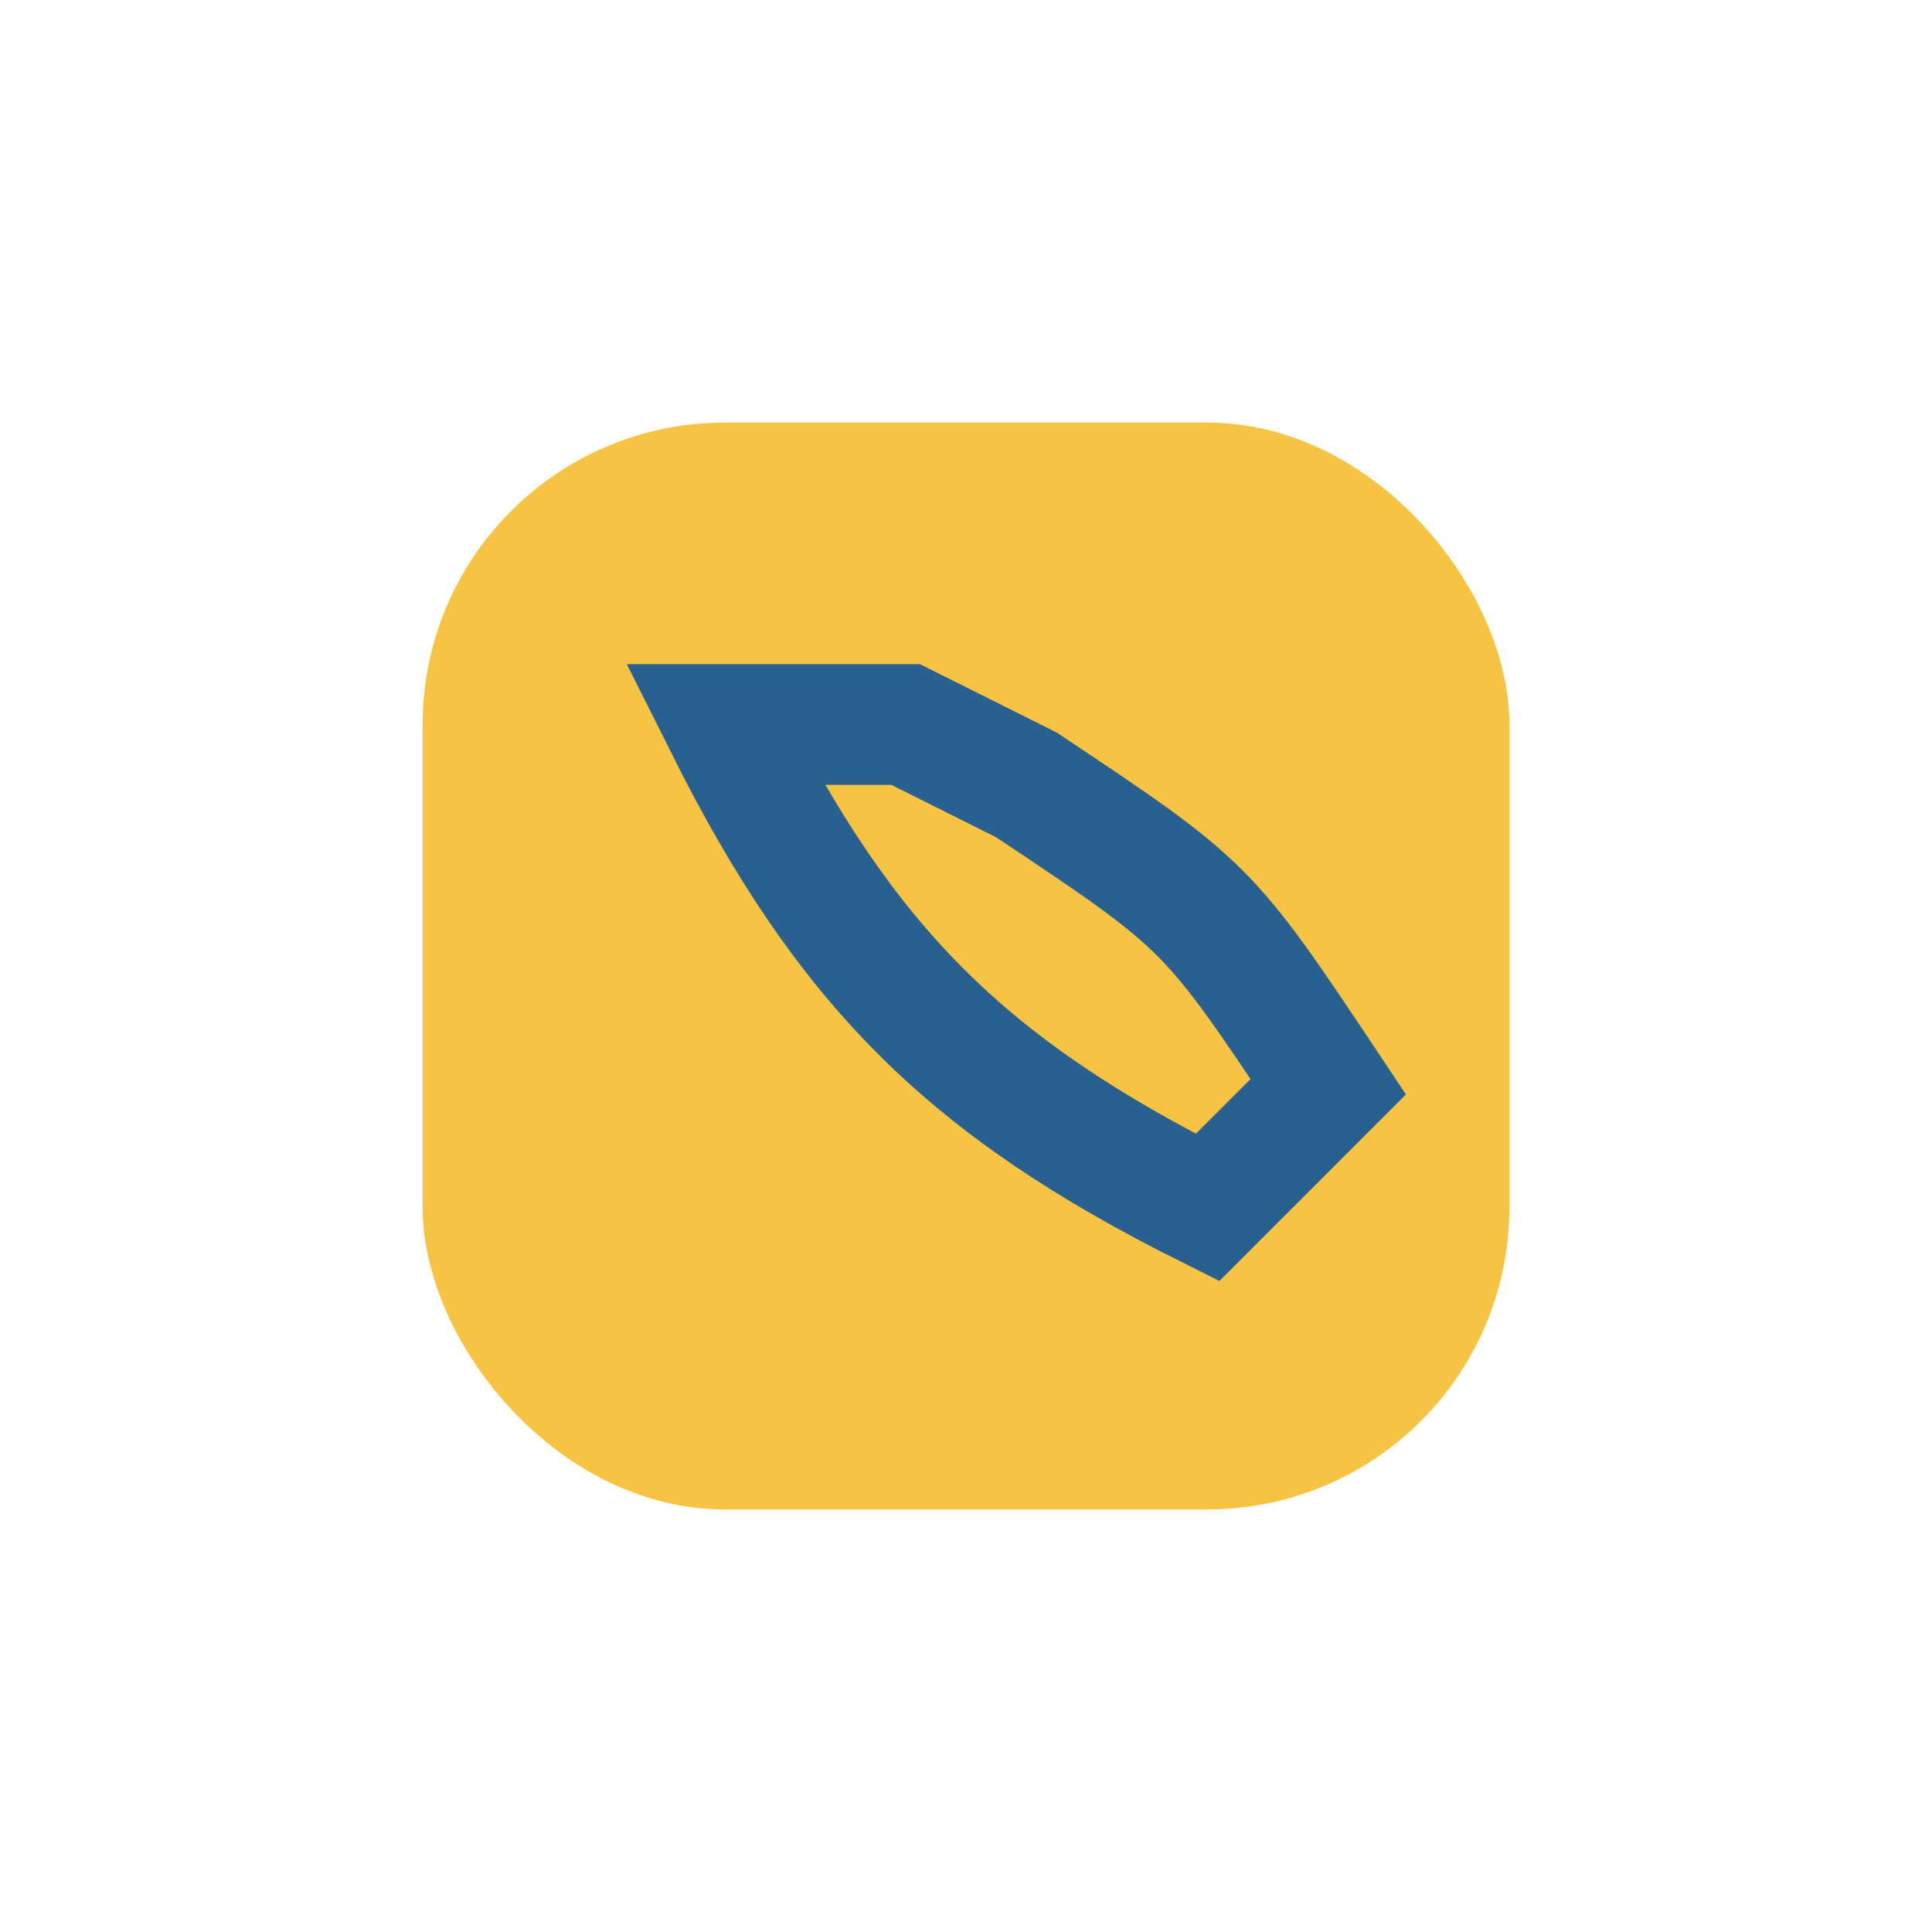
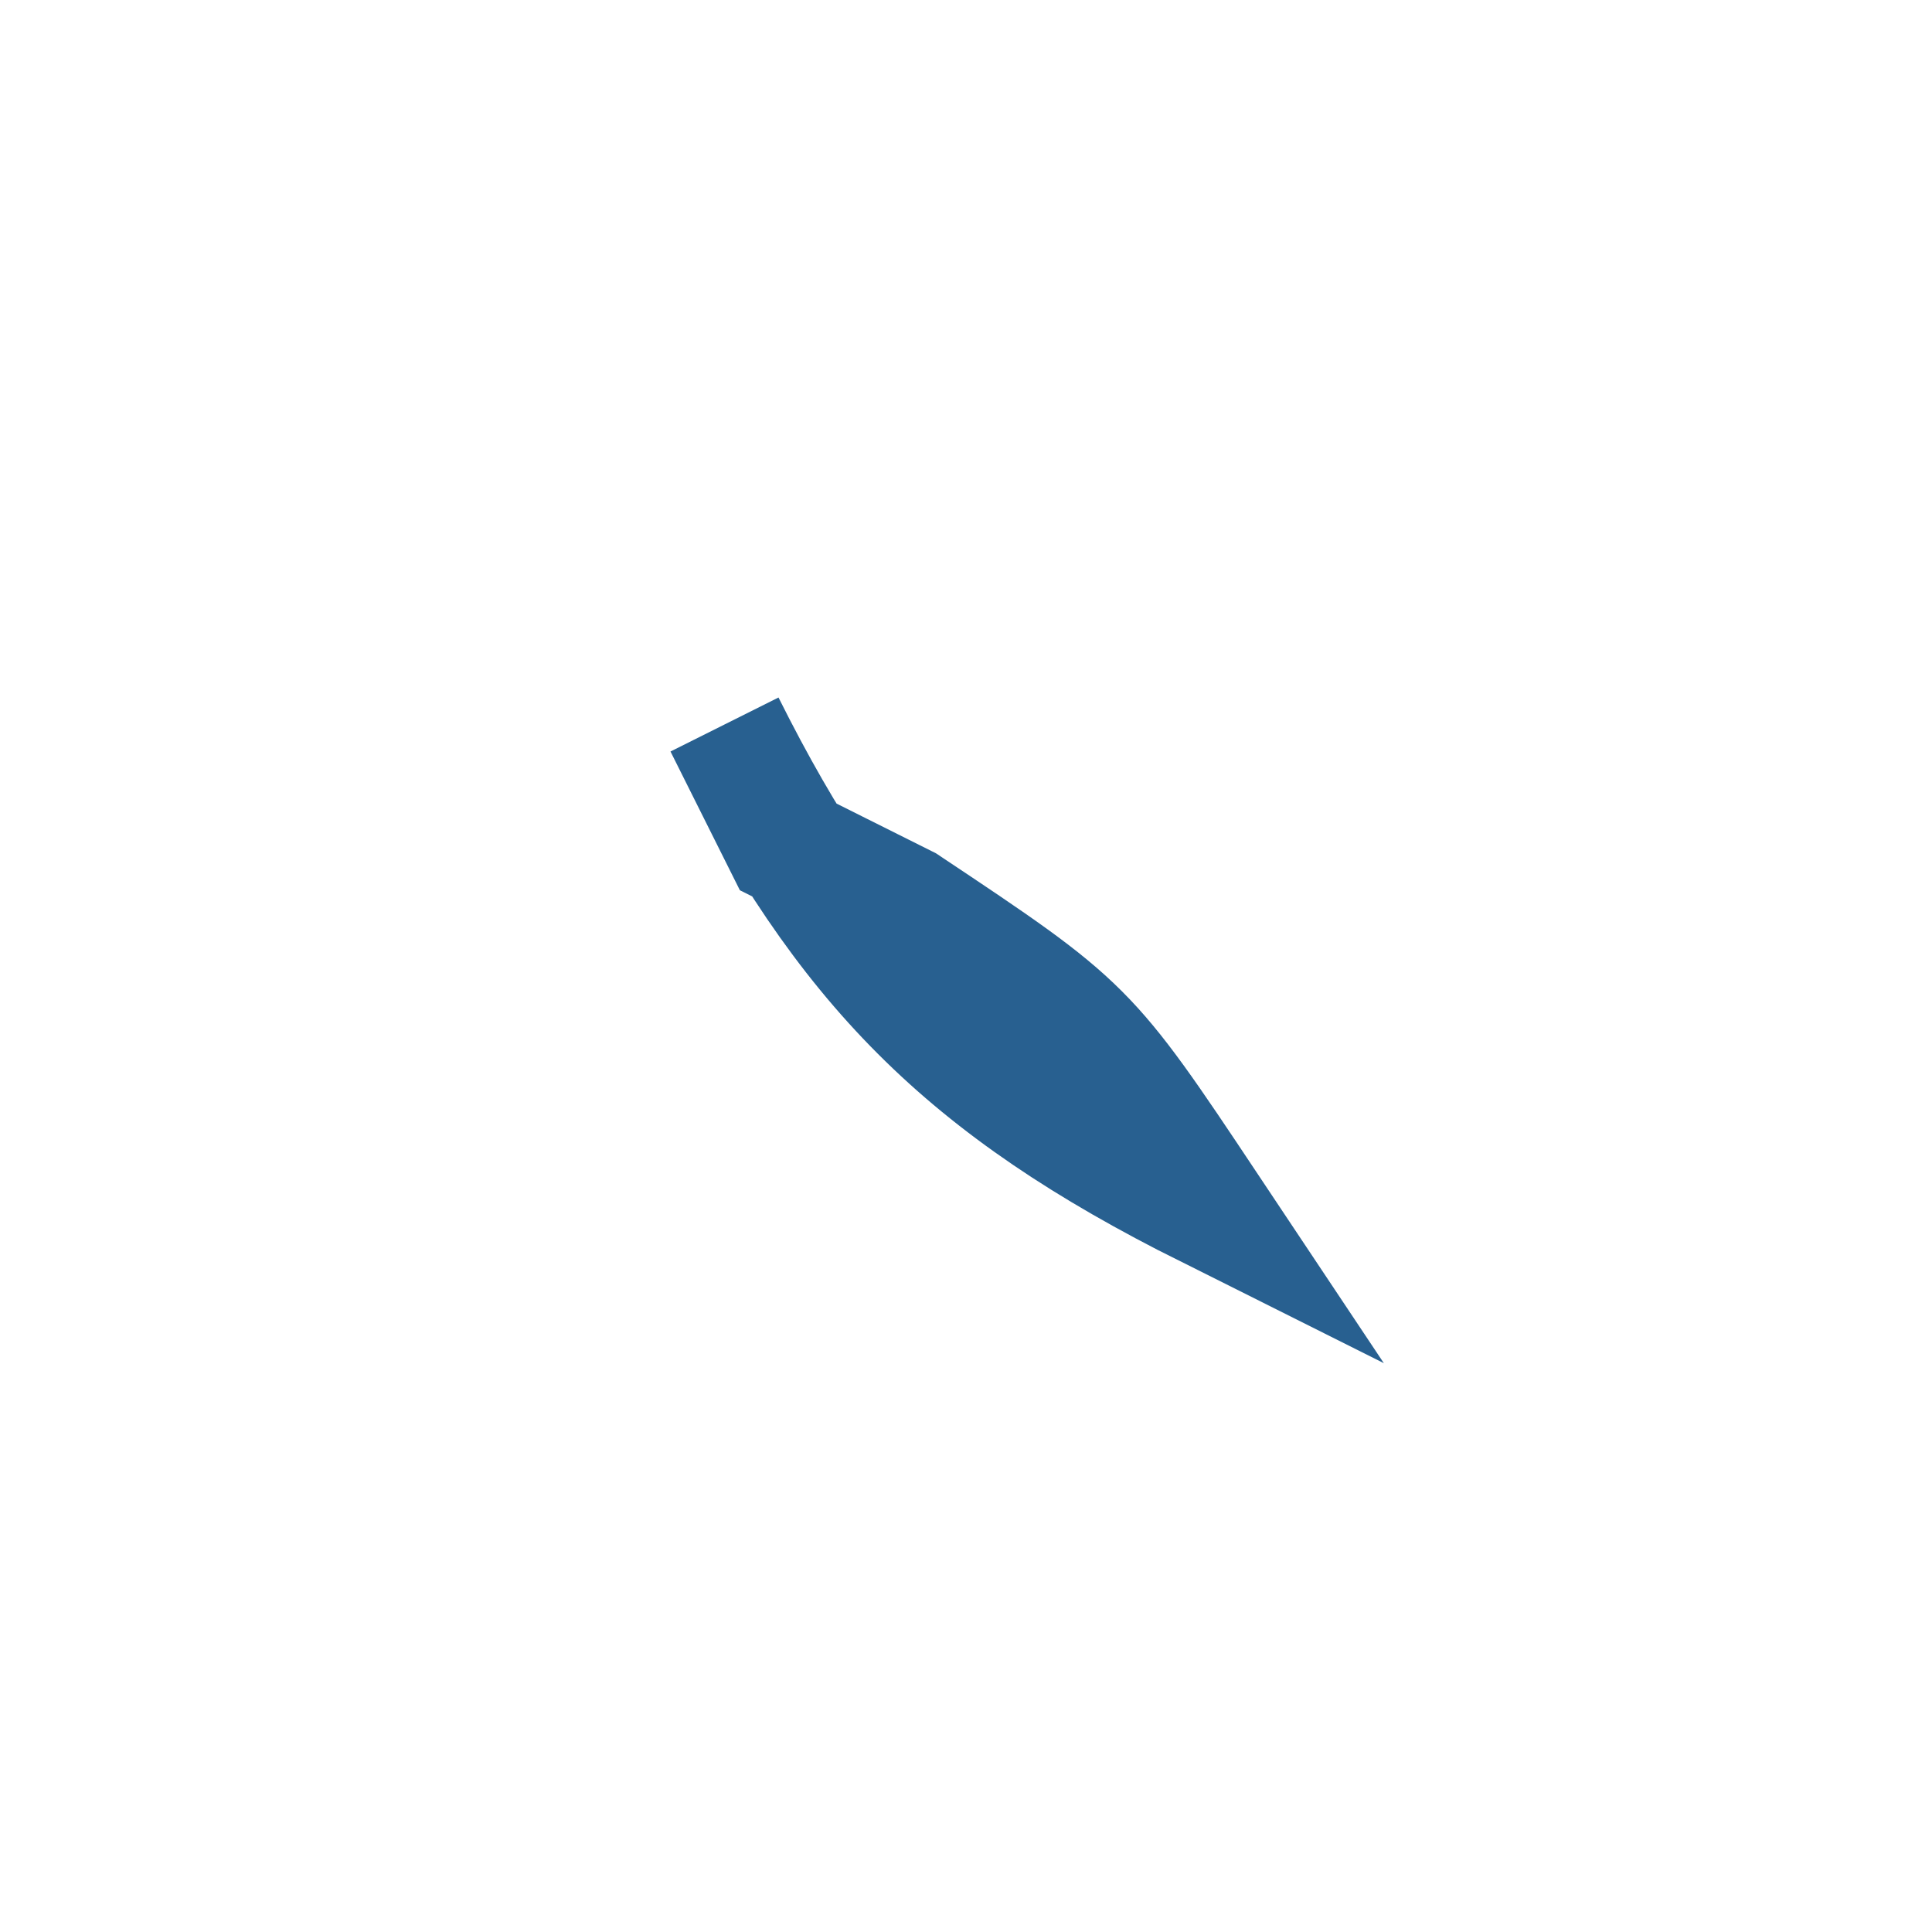
<svg xmlns="http://www.w3.org/2000/svg" width="32" height="32" viewBox="0 0 32 32">
-   <rect x="7" y="7" width="18" height="18" rx="5" fill="#F6C342" />
-   <path d="M12 12c2 4 4 6 8 8l2-2c-2-3-2-3-5-5l-2-1z" fill="none" stroke="#286090" stroke-width="2" />
+   <path d="M12 12c2 4 4 6 8 8c-2-3-2-3-5-5l-2-1z" fill="none" stroke="#286090" stroke-width="2" />
</svg>